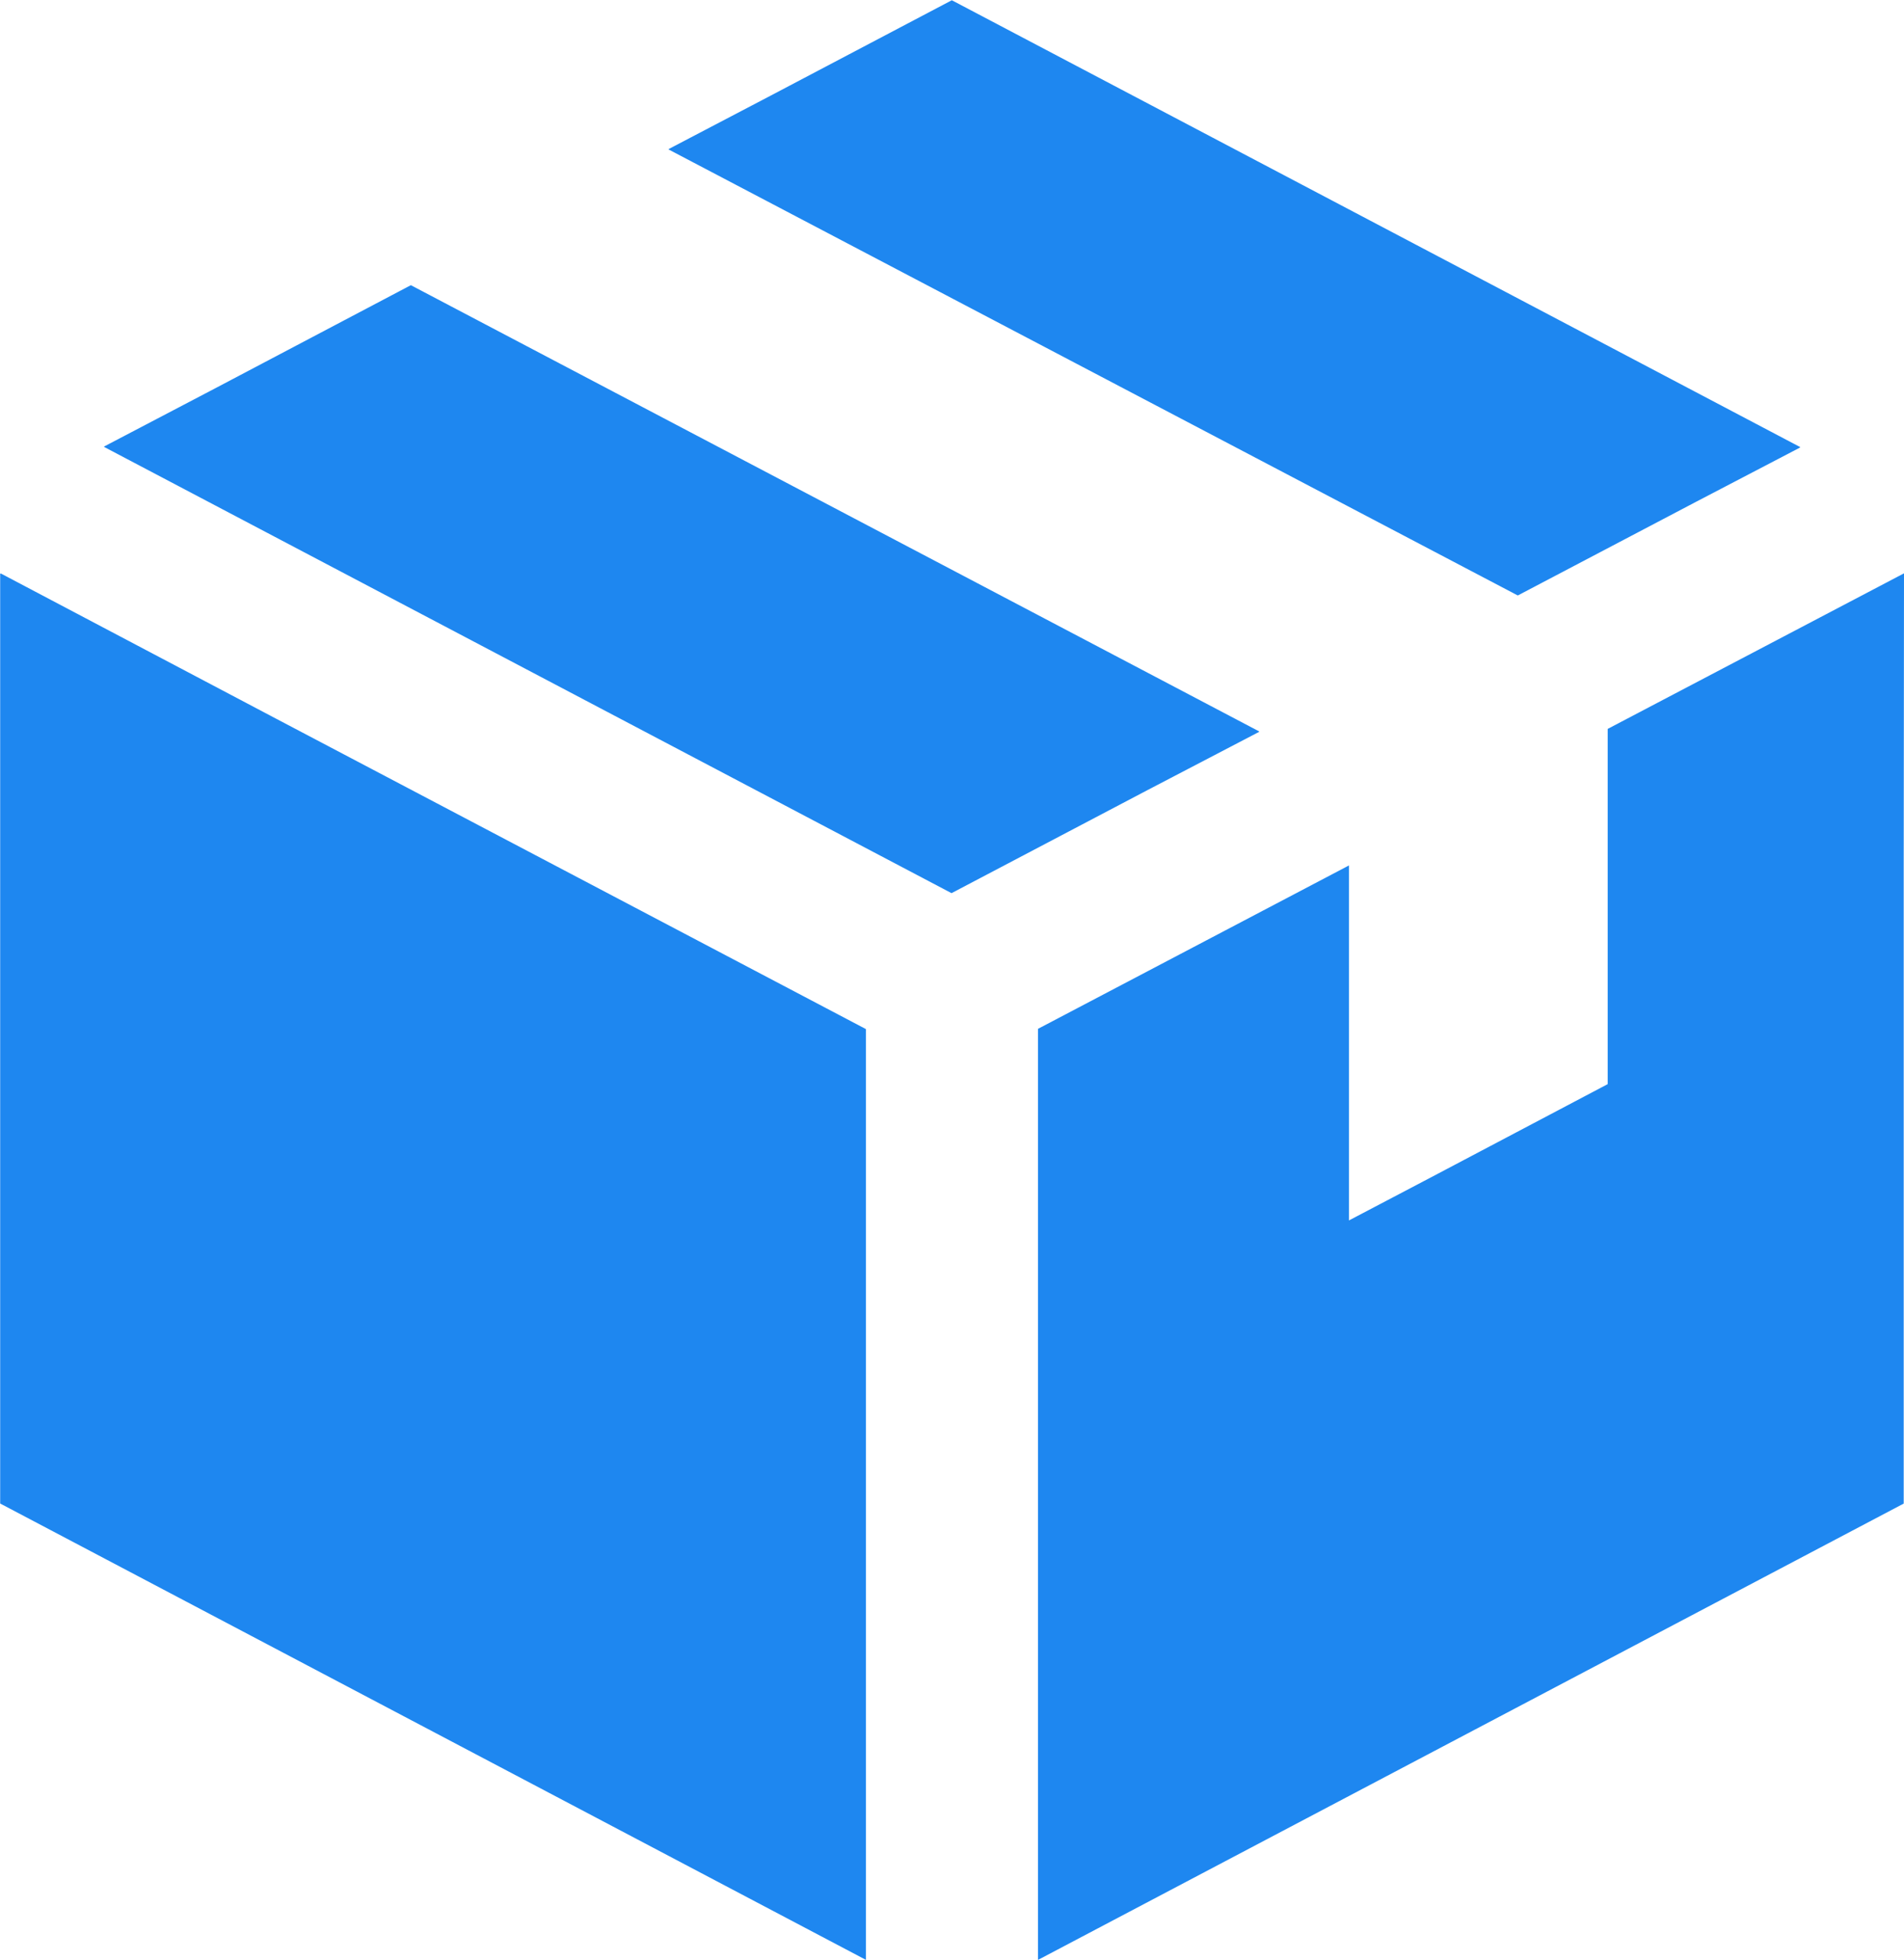
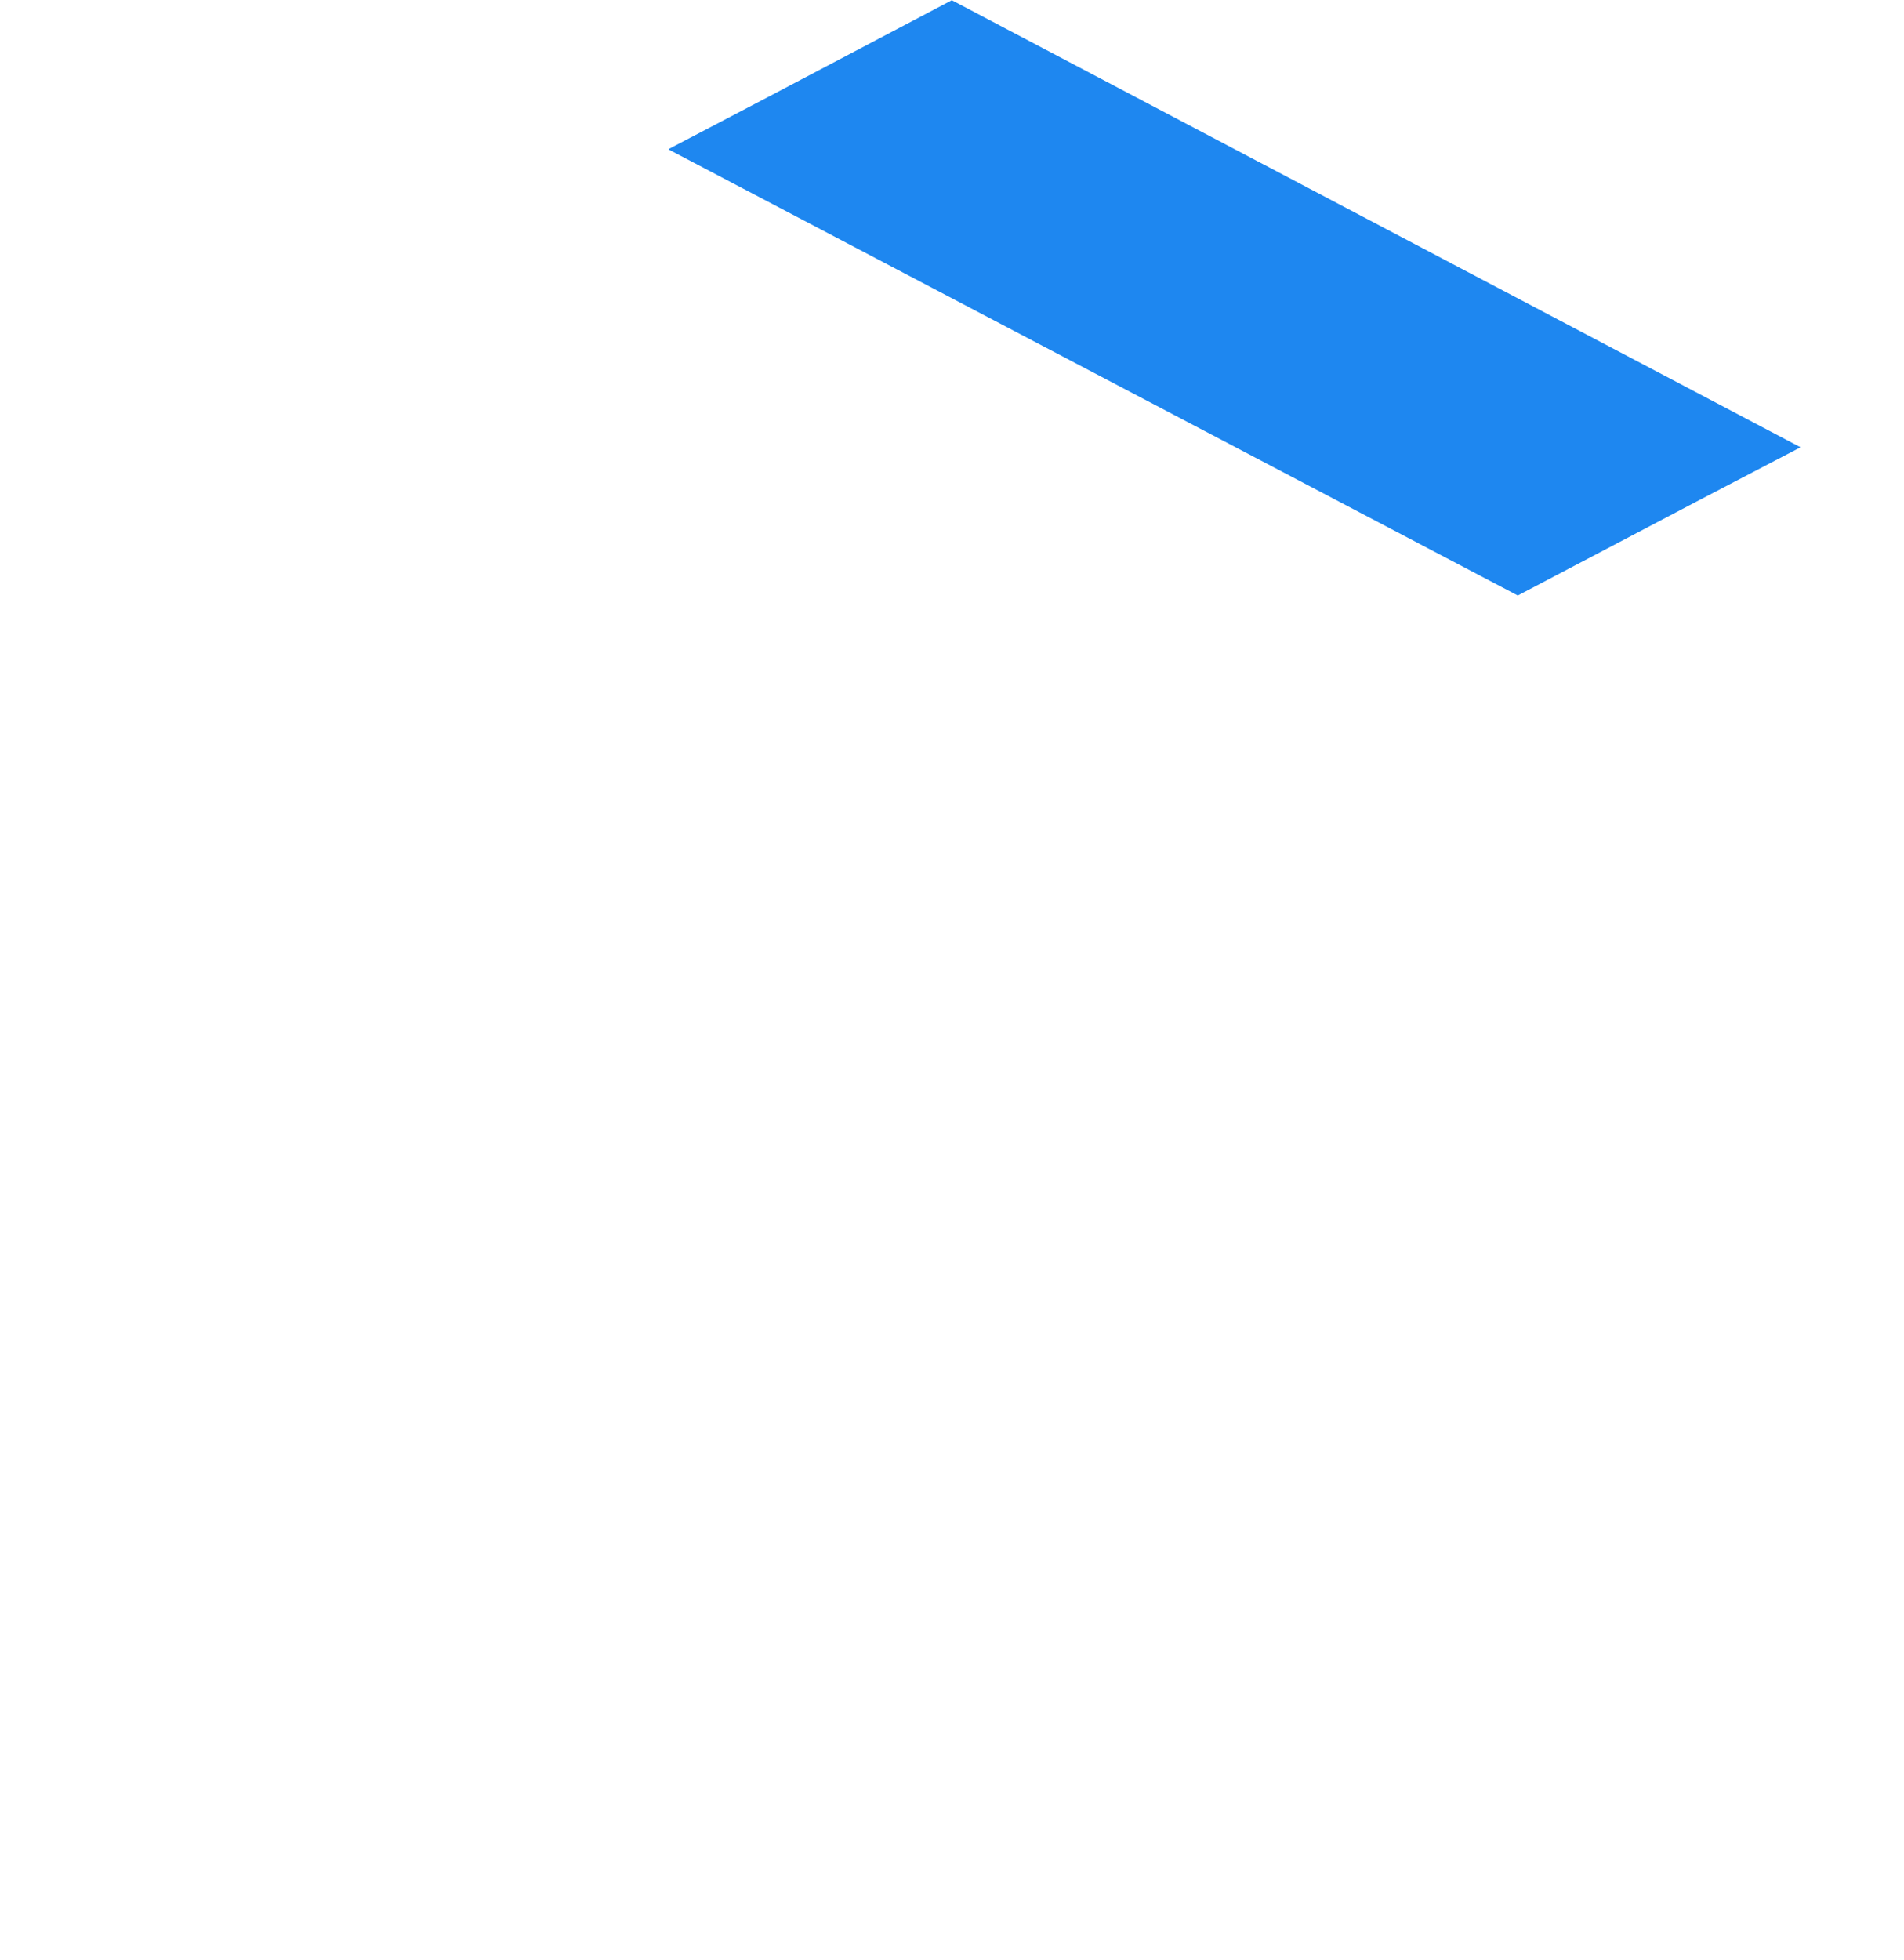
<svg xmlns="http://www.w3.org/2000/svg" width="32" height="32.932" viewBox="0 0 32 32.932">
  <g id="icom" transform="translate(-19.587 -17.445)">
-     <path id="パス_571" data-name="パス 571" d="M67.769,36.029l0,0v-.012l-4.98,2.614V44.6L59.82,46.166l-1.379.724V42.837l0-1.9,0,0v-.012l-5.227,2.746V59.316l14.55-7.668V40.942Z" transform="translate(-16.182 -8.938)" fill="#1e87f0" />
    <path id="パス_572" data-name="パス 572" d="M55.517,27.451l3-1.576,1.744-.91-.006,0,.011-.006-14.261-7.51-3.039,1.6-1.719.9.006,0-.011.006Z" transform="translate(-10.421)" fill="#1e87f0" />
-     <path id="パス_573" data-name="パス 573" d="M42.373,34.187l-.006,0,.011-.006-14.261-7.5-3.3,1.739-1.854.971.006,0-.011.006,14.246,7.5L40.5,35.164Z" transform="translate(-1.625 -4.444)" fill="#1e87f0" />
-     <path id="パス_574" data-name="パス 574" d="M19.6,36.019v.005l-.01-.005V51.647l14.55,7.668V43.675l-9.921-5.22Z" transform="translate(0 -8.938)" fill="#1e87f0" />
  </g>
</svg>